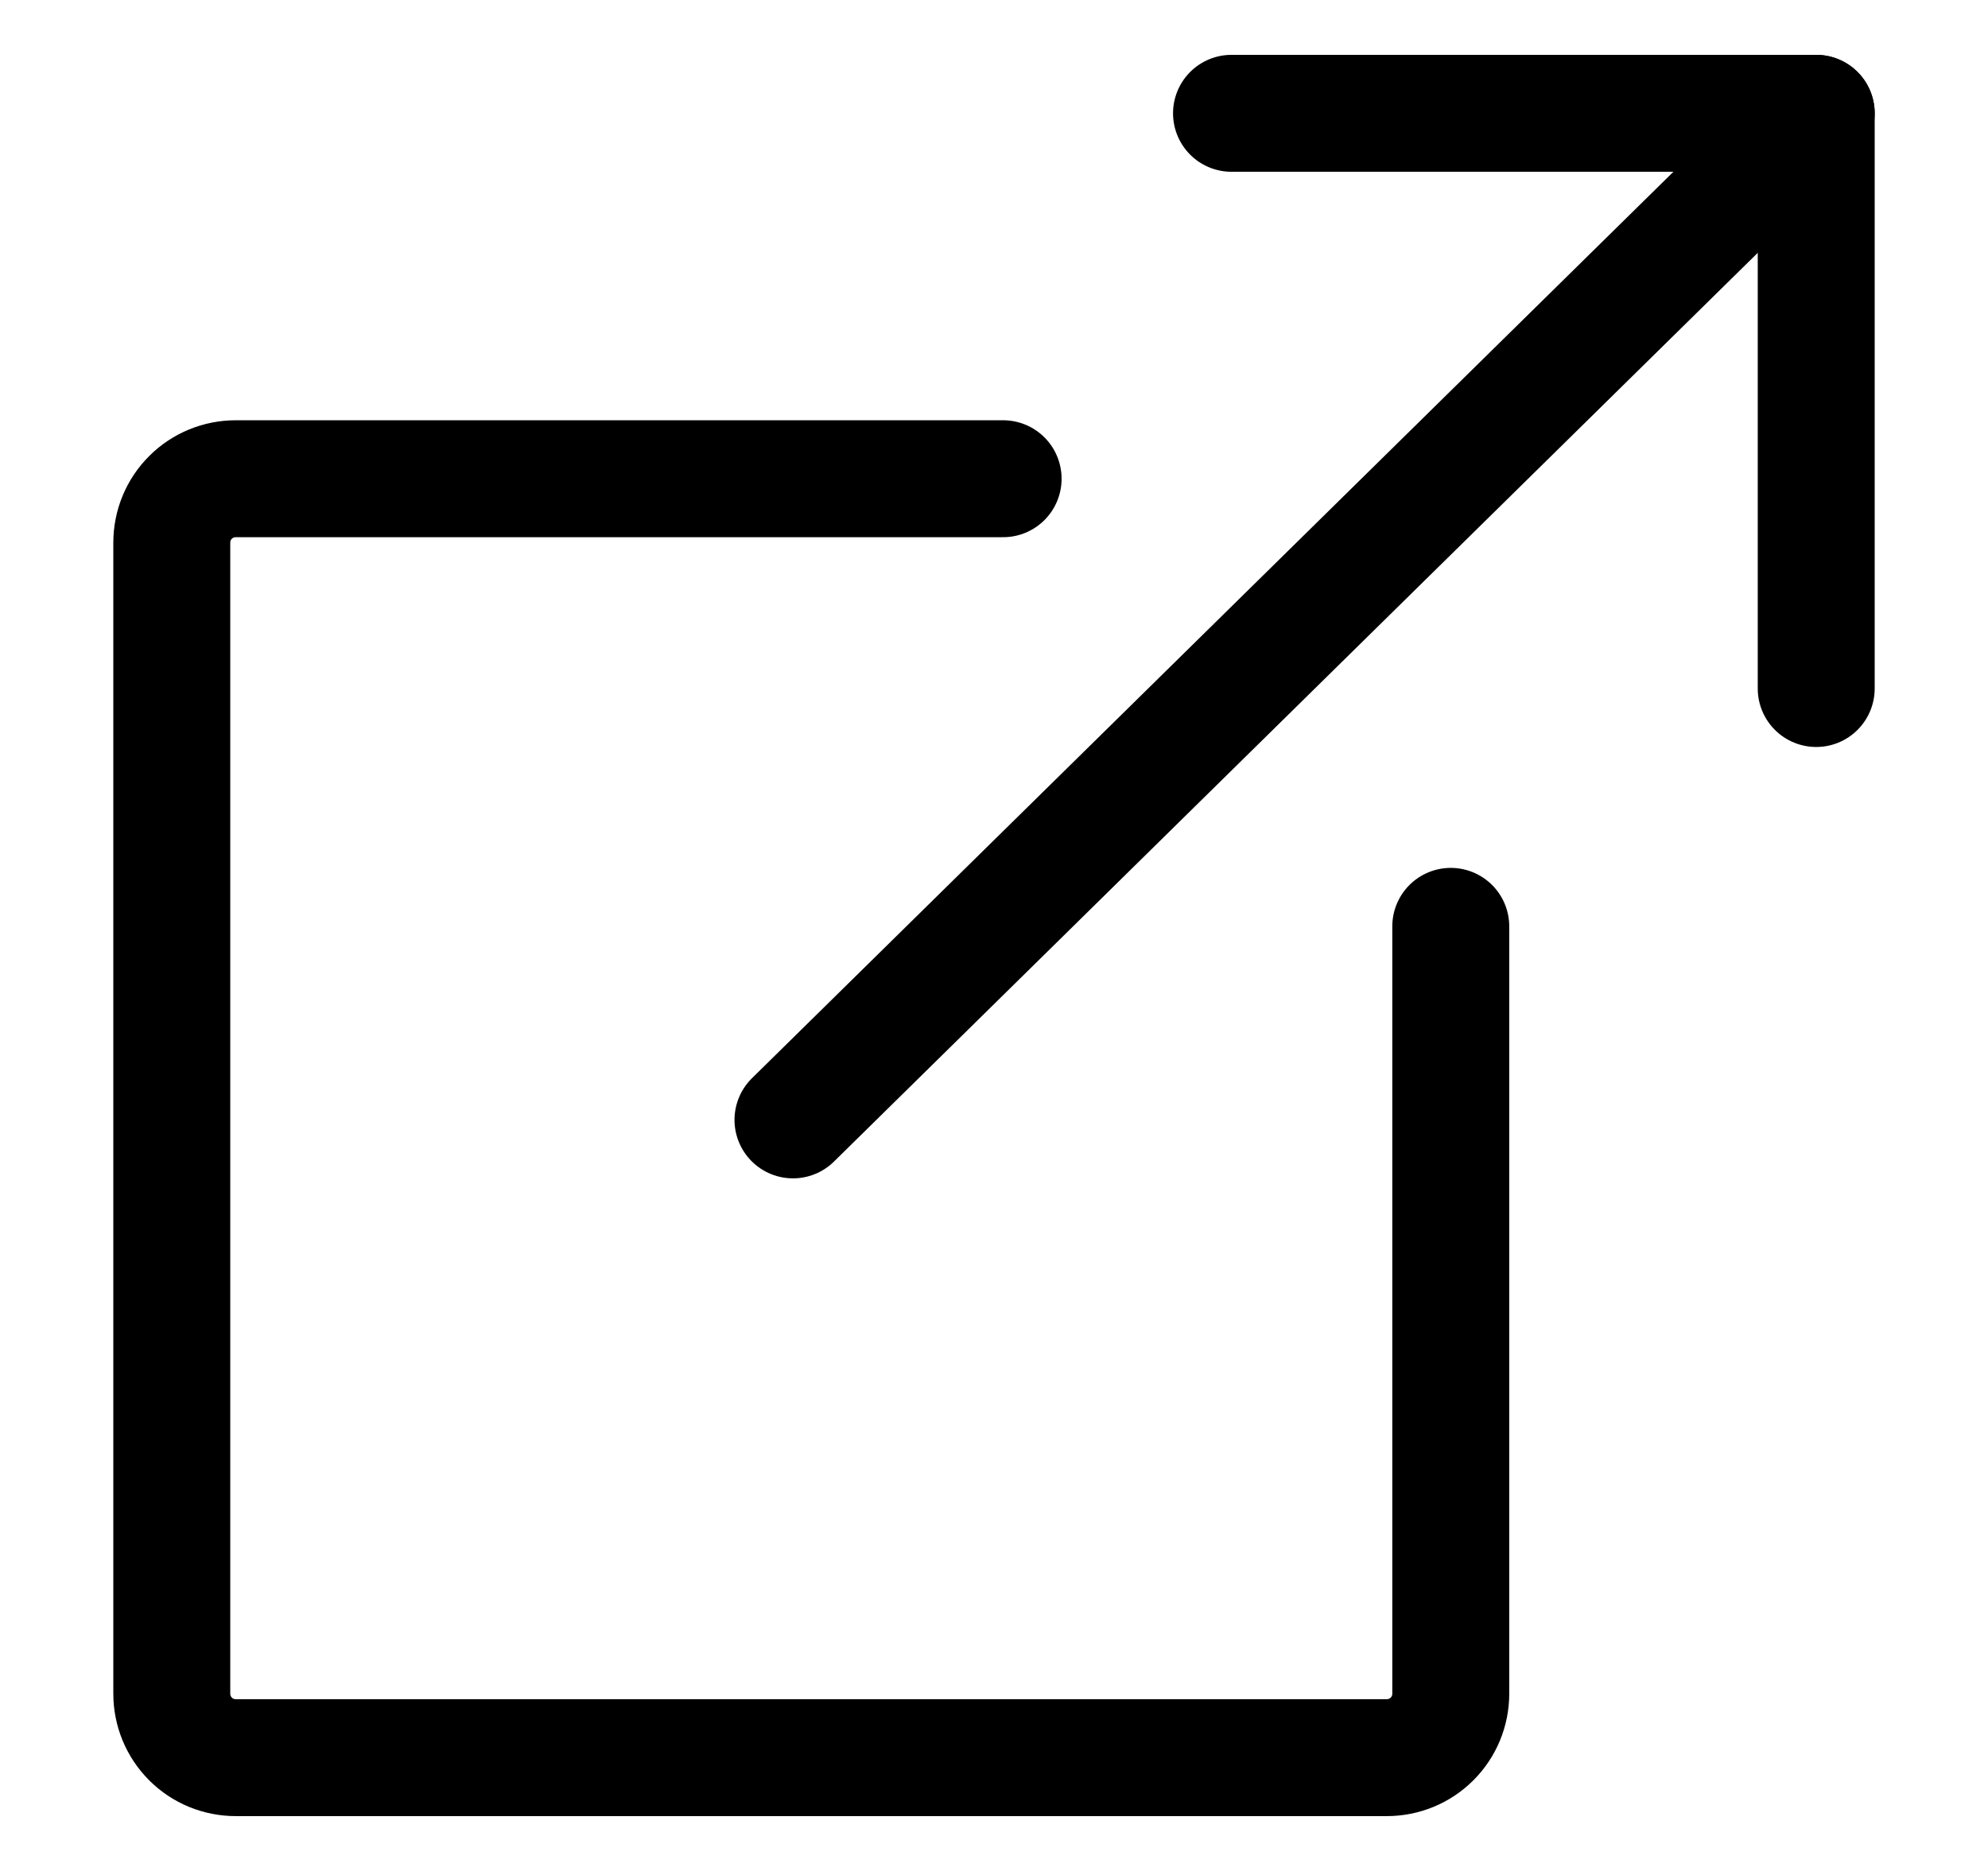
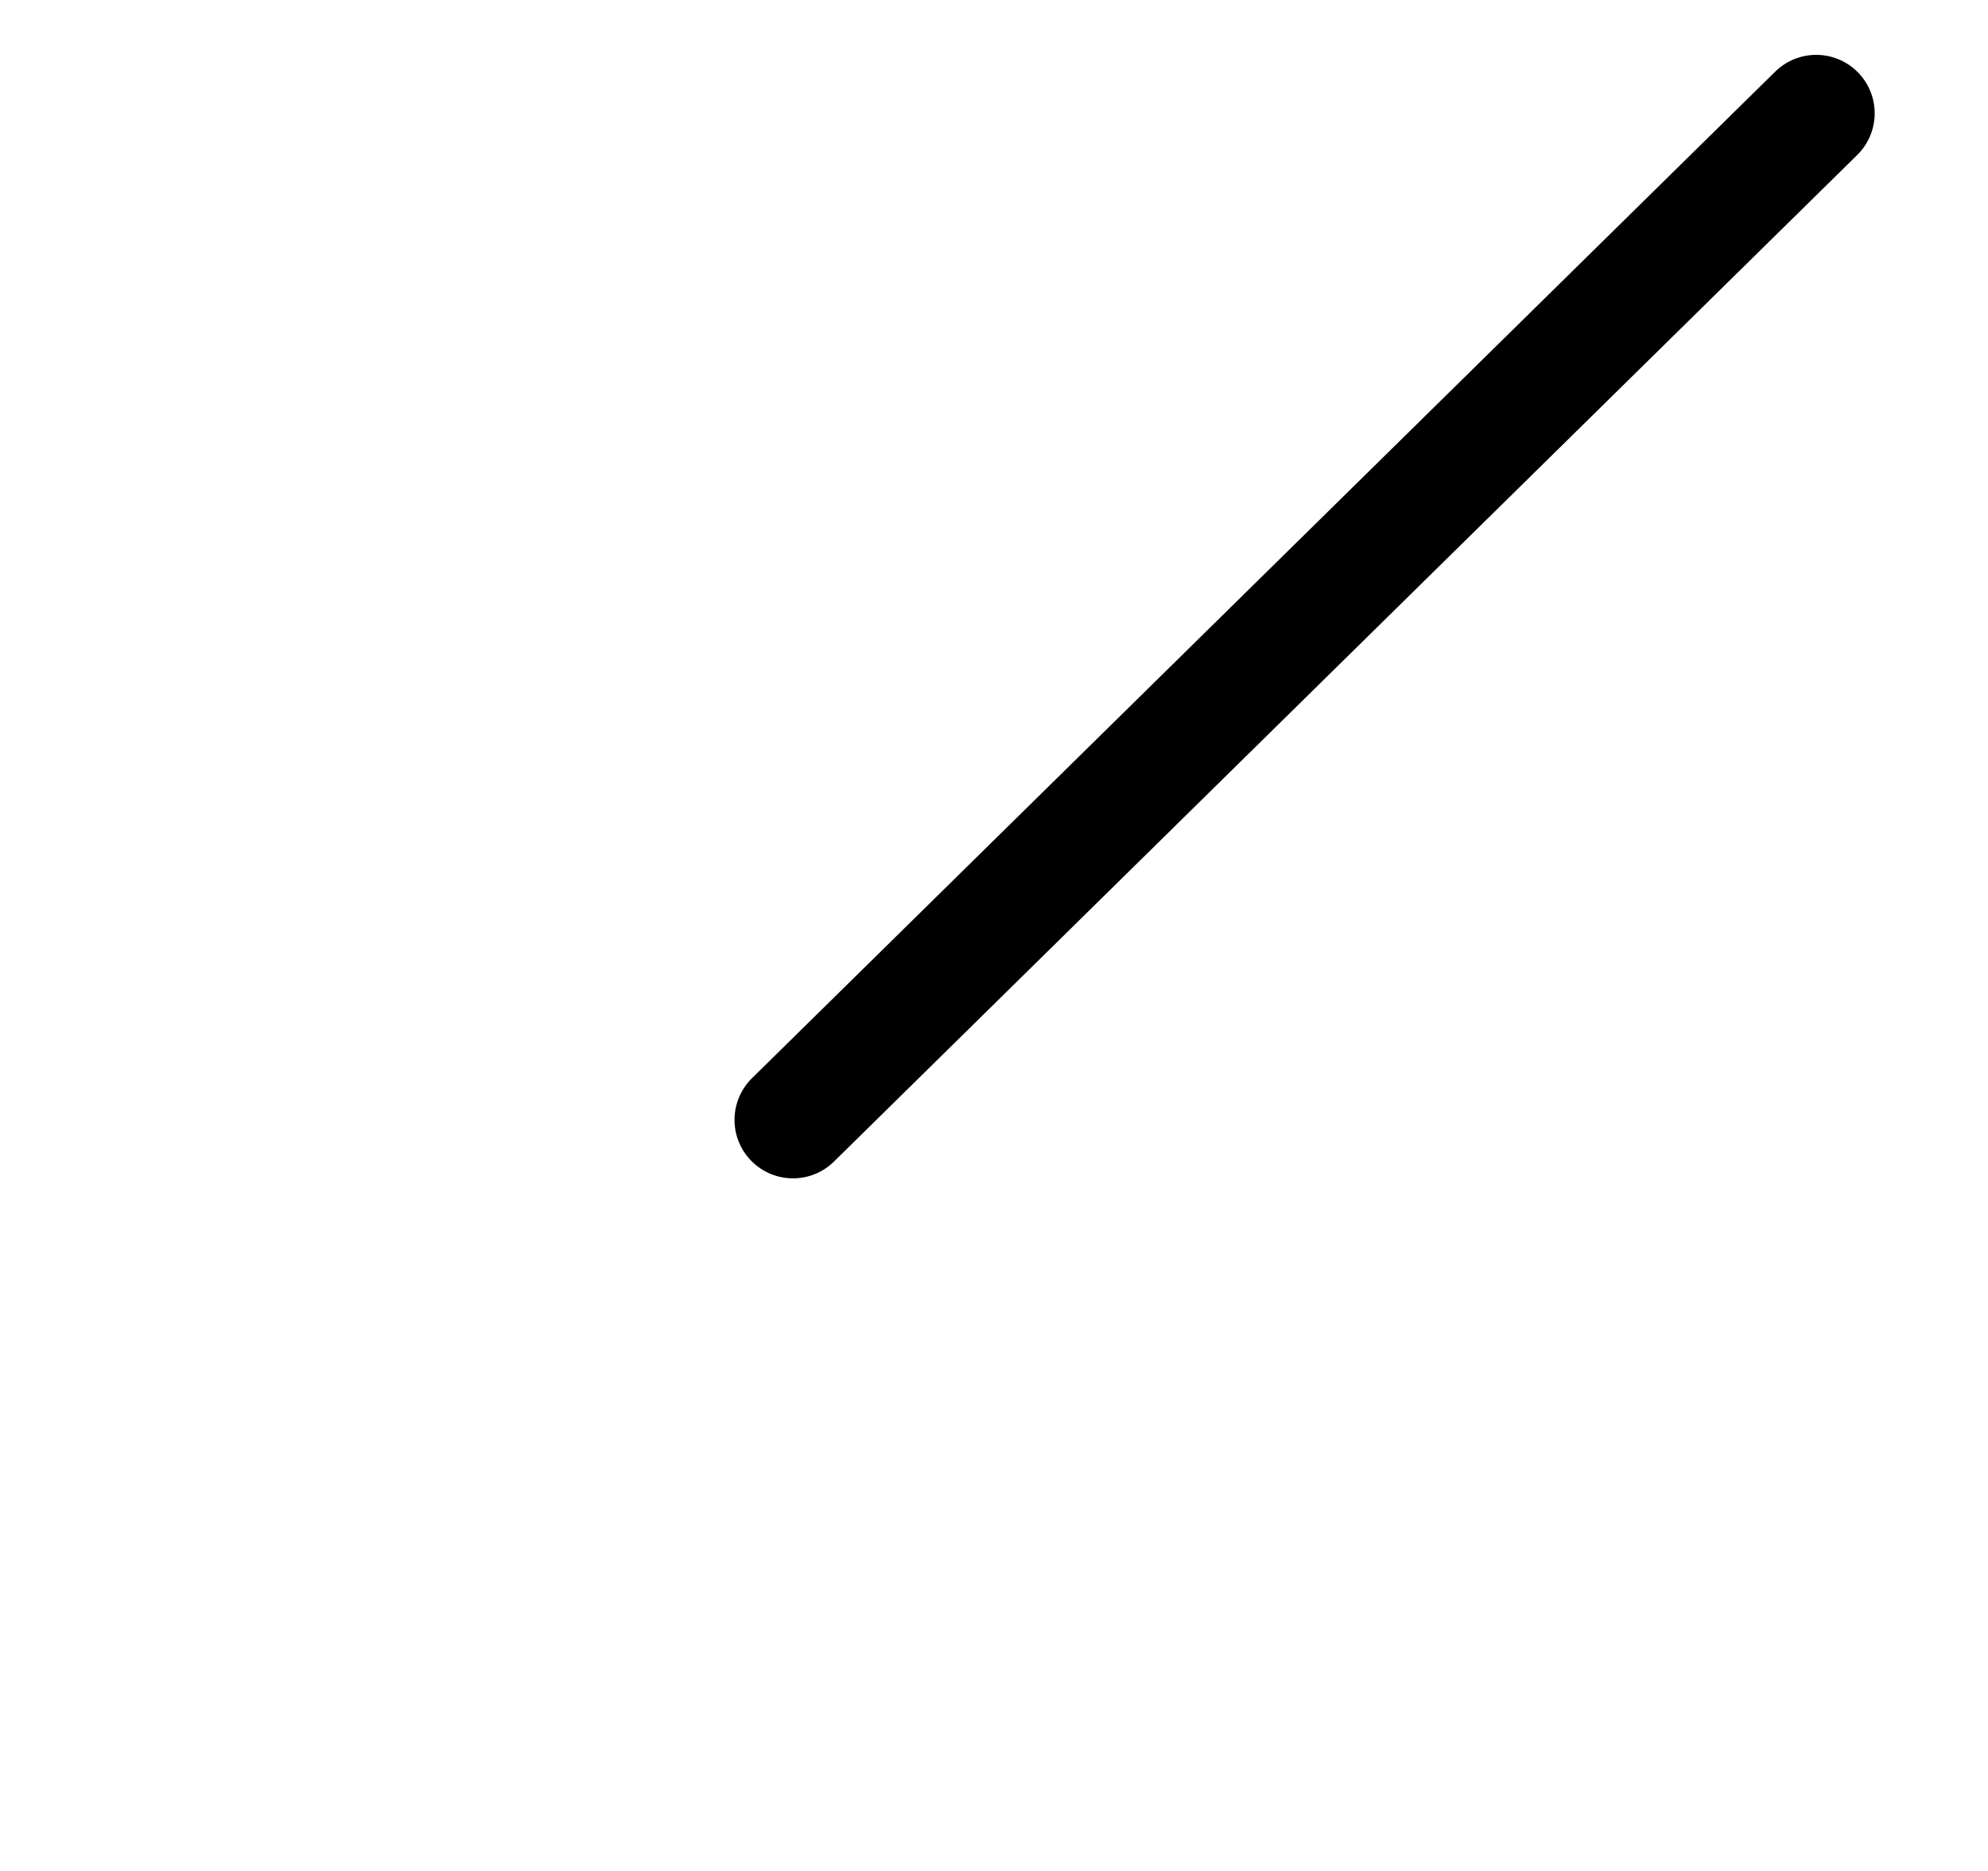
<svg xmlns="http://www.w3.org/2000/svg" width="17" height="16" viewBox="0 0 17 16" fill="none">
  <g clip-path="url(#clip0_710_187)">
    <path d="M6.781 9.577L15.531 0.969" stroke="black" stroke-linecap="round" stroke-linejoin="round" />
-     <path d="M15.531 5.888V0.969H10.531" stroke="black" stroke-linecap="round" stroke-linejoin="round" />
-     <path d="M8.578 4.094H2.016C1.871 4.094 1.731 4.151 1.629 4.254C1.526 4.356 1.469 4.496 1.469 4.641V14.484C1.469 14.629 1.526 14.768 1.629 14.871C1.731 14.974 1.871 15.031 2.016 15.031H11.859C12.004 15.031 12.143 14.974 12.246 14.871C12.349 14.768 12.406 14.629 12.406 14.484V7.922" stroke="black" stroke-linecap="round" stroke-linejoin="round" />
  </g>
  <defs>
    <clipPath id="clip0_710_187">
      <rect width="16" height="16" fill="white" transform="translate(0.5)" />
    </clipPath>
  </defs>
</svg>